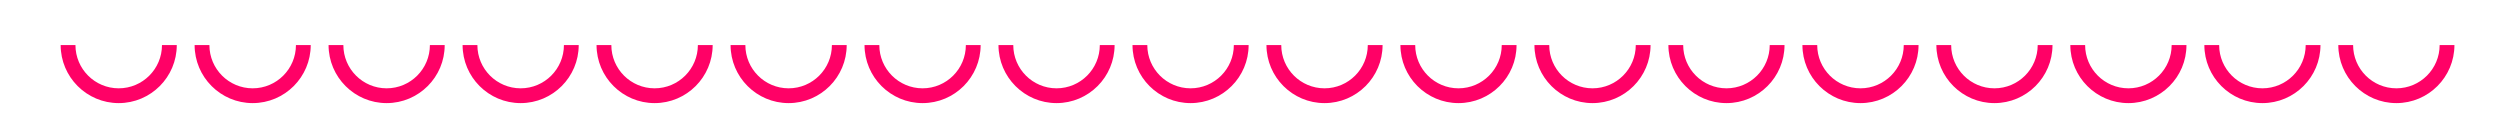
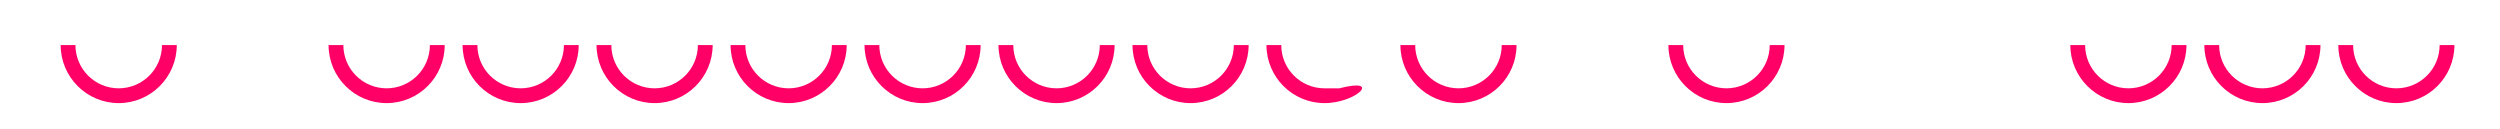
<svg xmlns="http://www.w3.org/2000/svg" version="1.1" id="Layer_1" x="0px" y="0px" viewBox="0 0 337.99 17.46" style="enable-background:new 0 0 337.99 17.46;" xml:space="preserve">
  <style type="text/css"> .st0{fill:#FF0166;} </style>
  <g>
    <path class="st0" d="M16.05,13.94c-4.33,0-7.85-3.52-7.85-7.85h2c0,3.23,2.62,5.85,5.85,5.85s5.85-2.62,5.85-5.85h2 C23.9,10.42,20.38,13.94,16.05,13.94z" />
-     <path class="st0" d="M34.16,13.94c-4.33,0-7.85-3.52-7.85-7.85h2c0,3.23,2.62,5.85,5.85,5.85s5.85-2.62,5.85-5.85h2 C42.01,10.42,38.49,13.94,34.16,13.94z" />
    <path class="st0" d="M52.27,13.94c-4.33,0-7.85-3.52-7.85-7.85h2c0,3.23,2.62,5.85,5.85,5.85c3.23,0,5.85-2.62,5.85-5.85h2 C60.13,10.42,56.6,13.94,52.27,13.94z" />
    <path class="st0" d="M70.39,13.94c-4.33,0-7.85-3.52-7.85-7.85h2c0,3.23,2.62,5.85,5.85,5.85c3.23,0,5.85-2.62,5.85-5.85h2 C78.24,10.42,74.72,13.94,70.39,13.94z" />
    <path class="st0" d="M88.5,13.94c-4.33,0-7.85-3.52-7.85-7.85h2c0,3.23,2.62,5.85,5.85,5.85c3.23,0,5.85-2.62,5.85-5.85h2 C96.35,10.42,92.83,13.94,88.5,13.94z" />
    <path class="st0" d="M106.62,13.94c-4.33,0-7.85-3.52-7.85-7.85h2c0,3.23,2.62,5.85,5.85,5.85c3.23,0,5.85-2.62,5.85-5.85h2 C114.47,10.42,110.95,13.94,106.62,13.94z" />
    <path class="st0" d="M124.73,13.94c-4.33,0-7.85-3.52-7.85-7.85h2c0,3.23,2.62,5.85,5.85,5.85c3.23,0,5.85-2.62,5.85-5.85h2 C132.58,10.42,129.06,13.94,124.73,13.94z" />
    <path class="st0" d="M142.84,13.94c-4.33,0-7.85-3.52-7.85-7.85h2c0,3.23,2.62,5.85,5.85,5.85c3.23,0,5.85-2.62,5.85-5.85h2 C150.69,10.42,147.17,13.94,142.84,13.94z" />
    <path class="st0" d="M160.96,13.94c-4.33,0-7.85-3.52-7.85-7.85h2c0,3.23,2.62,5.85,5.85,5.85c3.23,0,5.85-2.62,5.85-5.85h2 C168.81,10.42,165.29,13.94,160.96,13.94z" />
-     <path class="st0" d="M179.07,13.94c-4.33,0-7.85-3.52-7.85-7.85h2c0,3.23,2.62,5.85,5.85,5.85c3.23,0,5.85-2.62,5.85-5.85h2 C186.92,10.42,183.4,13.94,179.07,13.94z" />
+     <path class="st0" d="M179.07,13.94c-4.33,0-7.85-3.52-7.85-7.85h2c0,3.23,2.62,5.85,5.85,5.85h2 C186.92,10.42,183.4,13.94,179.07,13.94z" />
    <path class="st0" d="M197.18,13.94c-4.33,0-7.85-3.52-7.85-7.85h2c0,3.23,2.62,5.85,5.85,5.85c3.23,0,5.85-2.62,5.85-5.85h2 C205.04,10.42,201.51,13.94,197.18,13.94z" />
-     <path class="st0" d="M215.3,13.94c-4.33,0-7.85-3.52-7.85-7.85h2c0,3.23,2.62,5.85,5.85,5.85s5.85-2.62,5.85-5.85h2 C223.15,10.42,219.63,13.94,215.3,13.94z" />
    <path class="st0" d="M233.41,13.94c-4.33,0-7.85-3.52-7.85-7.85h2c0,3.23,2.62,5.85,5.85,5.85c3.23,0,5.85-2.62,5.85-5.85h2 C241.26,10.42,237.74,13.94,233.41,13.94z" />
-     <path class="st0" d="M251.53,13.94c-4.33,0-7.85-3.52-7.85-7.85h2c0,3.23,2.62,5.85,5.85,5.85s5.85-2.62,5.85-5.85h2 C259.38,10.42,255.86,13.94,251.53,13.94z" />
-     <path class="st0" d="M269.64,13.94c-4.33,0-7.85-3.52-7.85-7.85h2c0,3.23,2.62,5.85,5.85,5.85c3.23,0,5.85-2.62,5.85-5.85h2 C277.49,10.42,273.97,13.94,269.64,13.94z" />
    <path class="st0" d="M287.75,13.94c-4.33,0-7.85-3.52-7.85-7.85h2c0,3.23,2.62,5.85,5.85,5.85s5.85-2.62,5.85-5.85h2 C295.61,10.42,292.08,13.94,287.75,13.94z" />
    <path class="st0" d="M305.87,13.94c-4.33,0-7.85-3.52-7.85-7.85h2c0,3.23,2.62,5.85,5.85,5.85c3.23,0,5.85-2.62,5.85-5.85h2 C313.72,10.42,310.2,13.94,305.87,13.94z" />
    <path class="st0" d="M323.98,13.94c-4.33,0-7.85-3.52-7.85-7.85h2c0,3.23,2.62,5.85,5.85,5.85s5.85-2.62,5.85-5.85h2 C331.83,10.42,328.31,13.94,323.98,13.94z" />
  </g>
</svg>